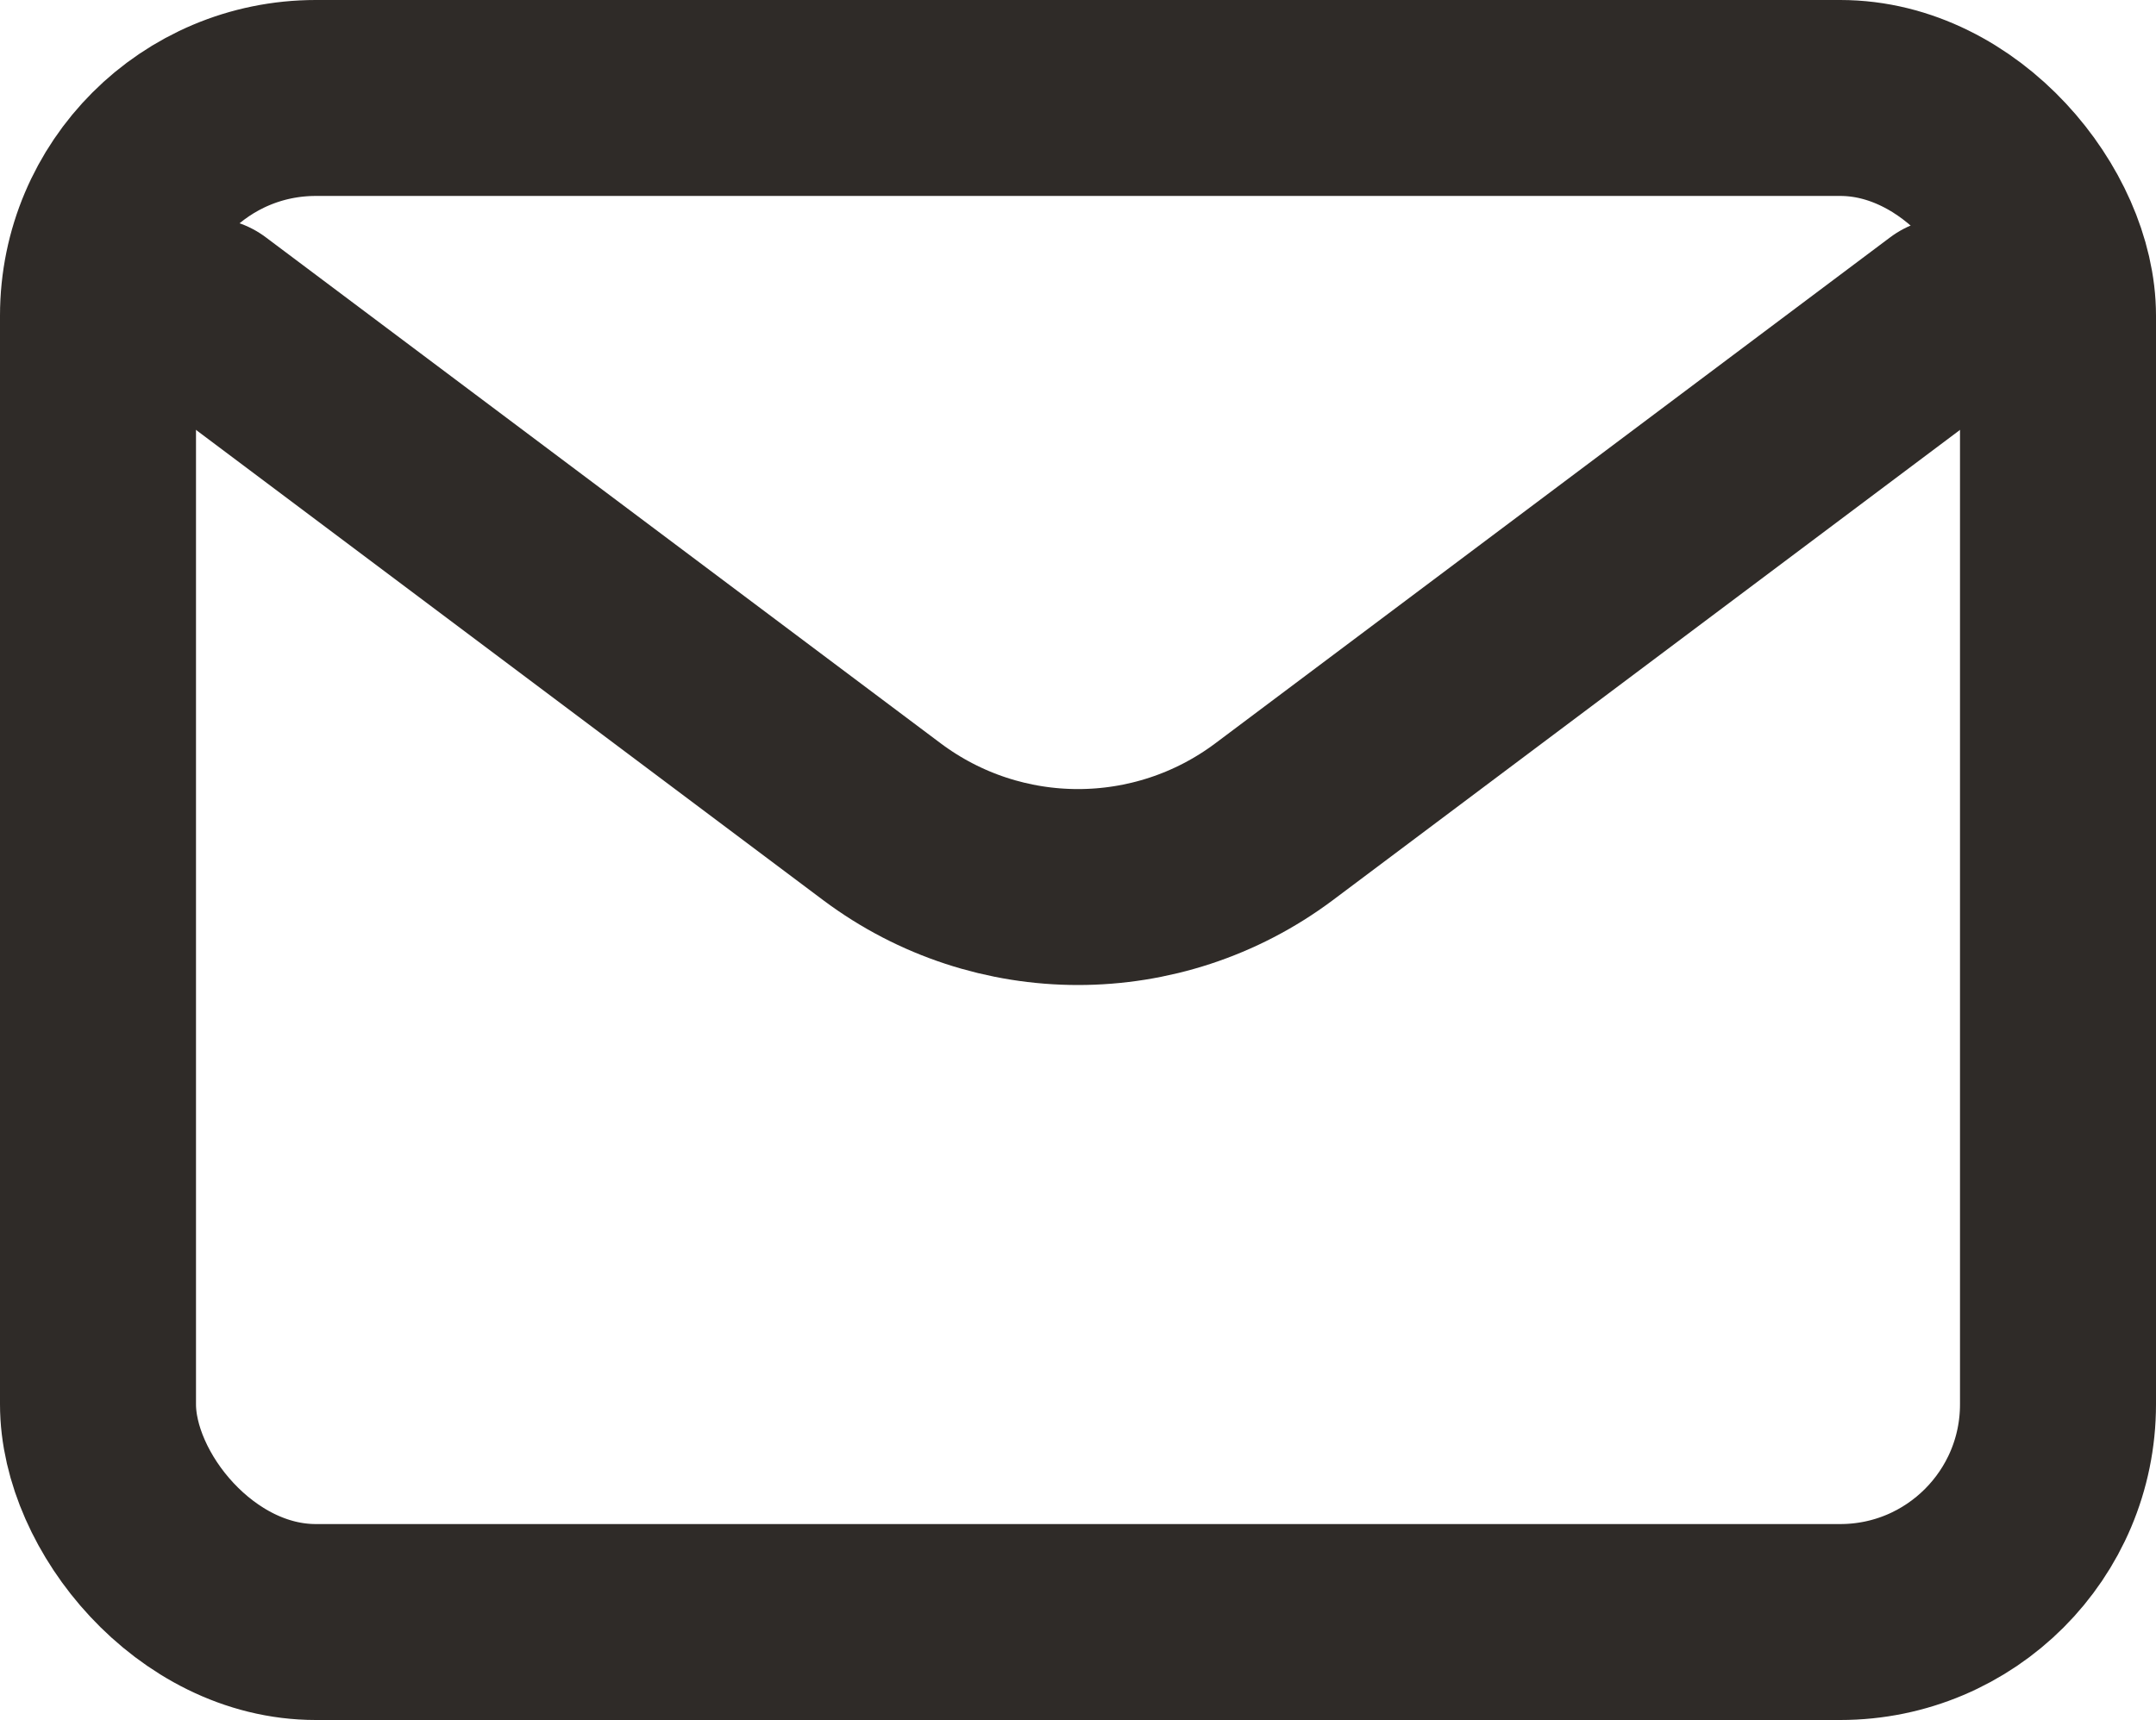
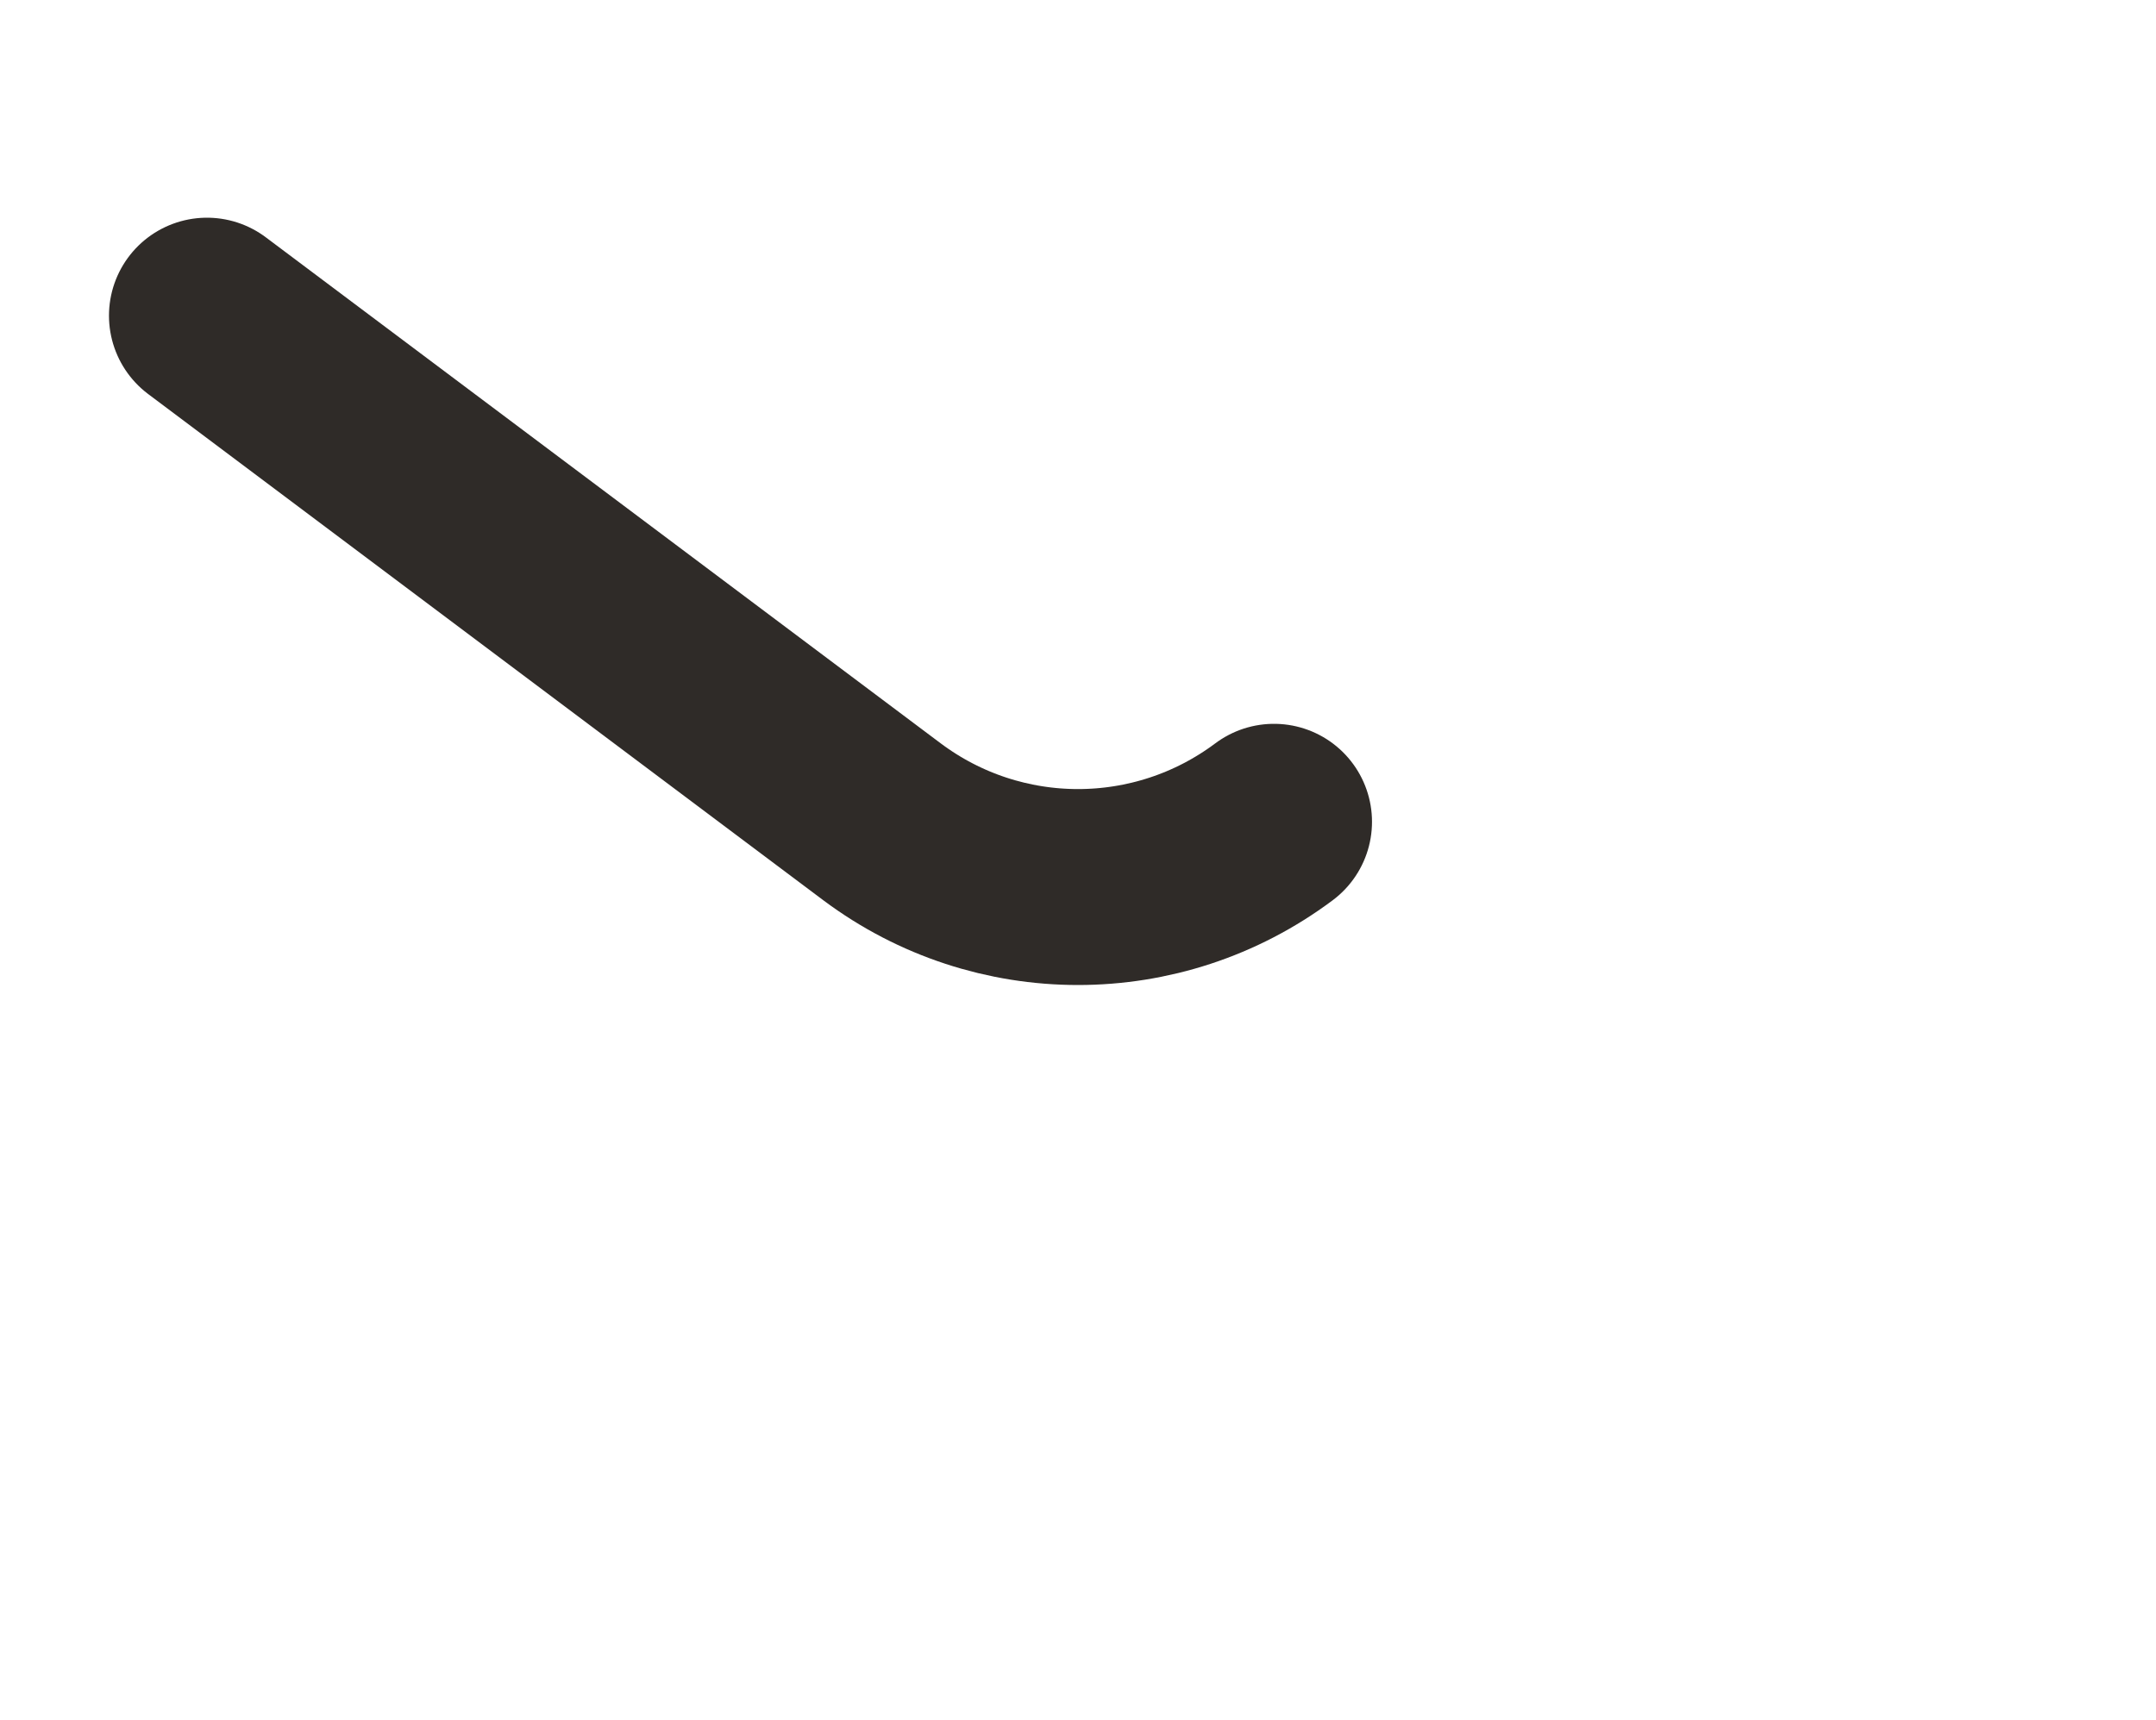
<svg xmlns="http://www.w3.org/2000/svg" id="Layer_2" viewBox="0 0 110 87.78">
  <defs>
    <style>
      .cls-1 {
        fill: none;
        stroke: #2f2b28;
        stroke-linecap: round;
        stroke-linejoin: round;
        stroke-width: 10px;
      }
    </style>
  </defs>
  <g id="Layer_2-2" data-name="Layer_2">
-     <path class="cls-1" d="M10.56,16.11l34.44,25.83c5.93,4.44,14.07,4.44,20,0l34.44-25.83" />
-     <rect class="cls-1" x="5" y="5" width="100" height="77.78" rx="11.11" ry="11.11" />
+     <path class="cls-1" d="M10.56,16.11l34.44,25.83c5.93,4.44,14.07,4.44,20,0" />
  </g>
</svg>